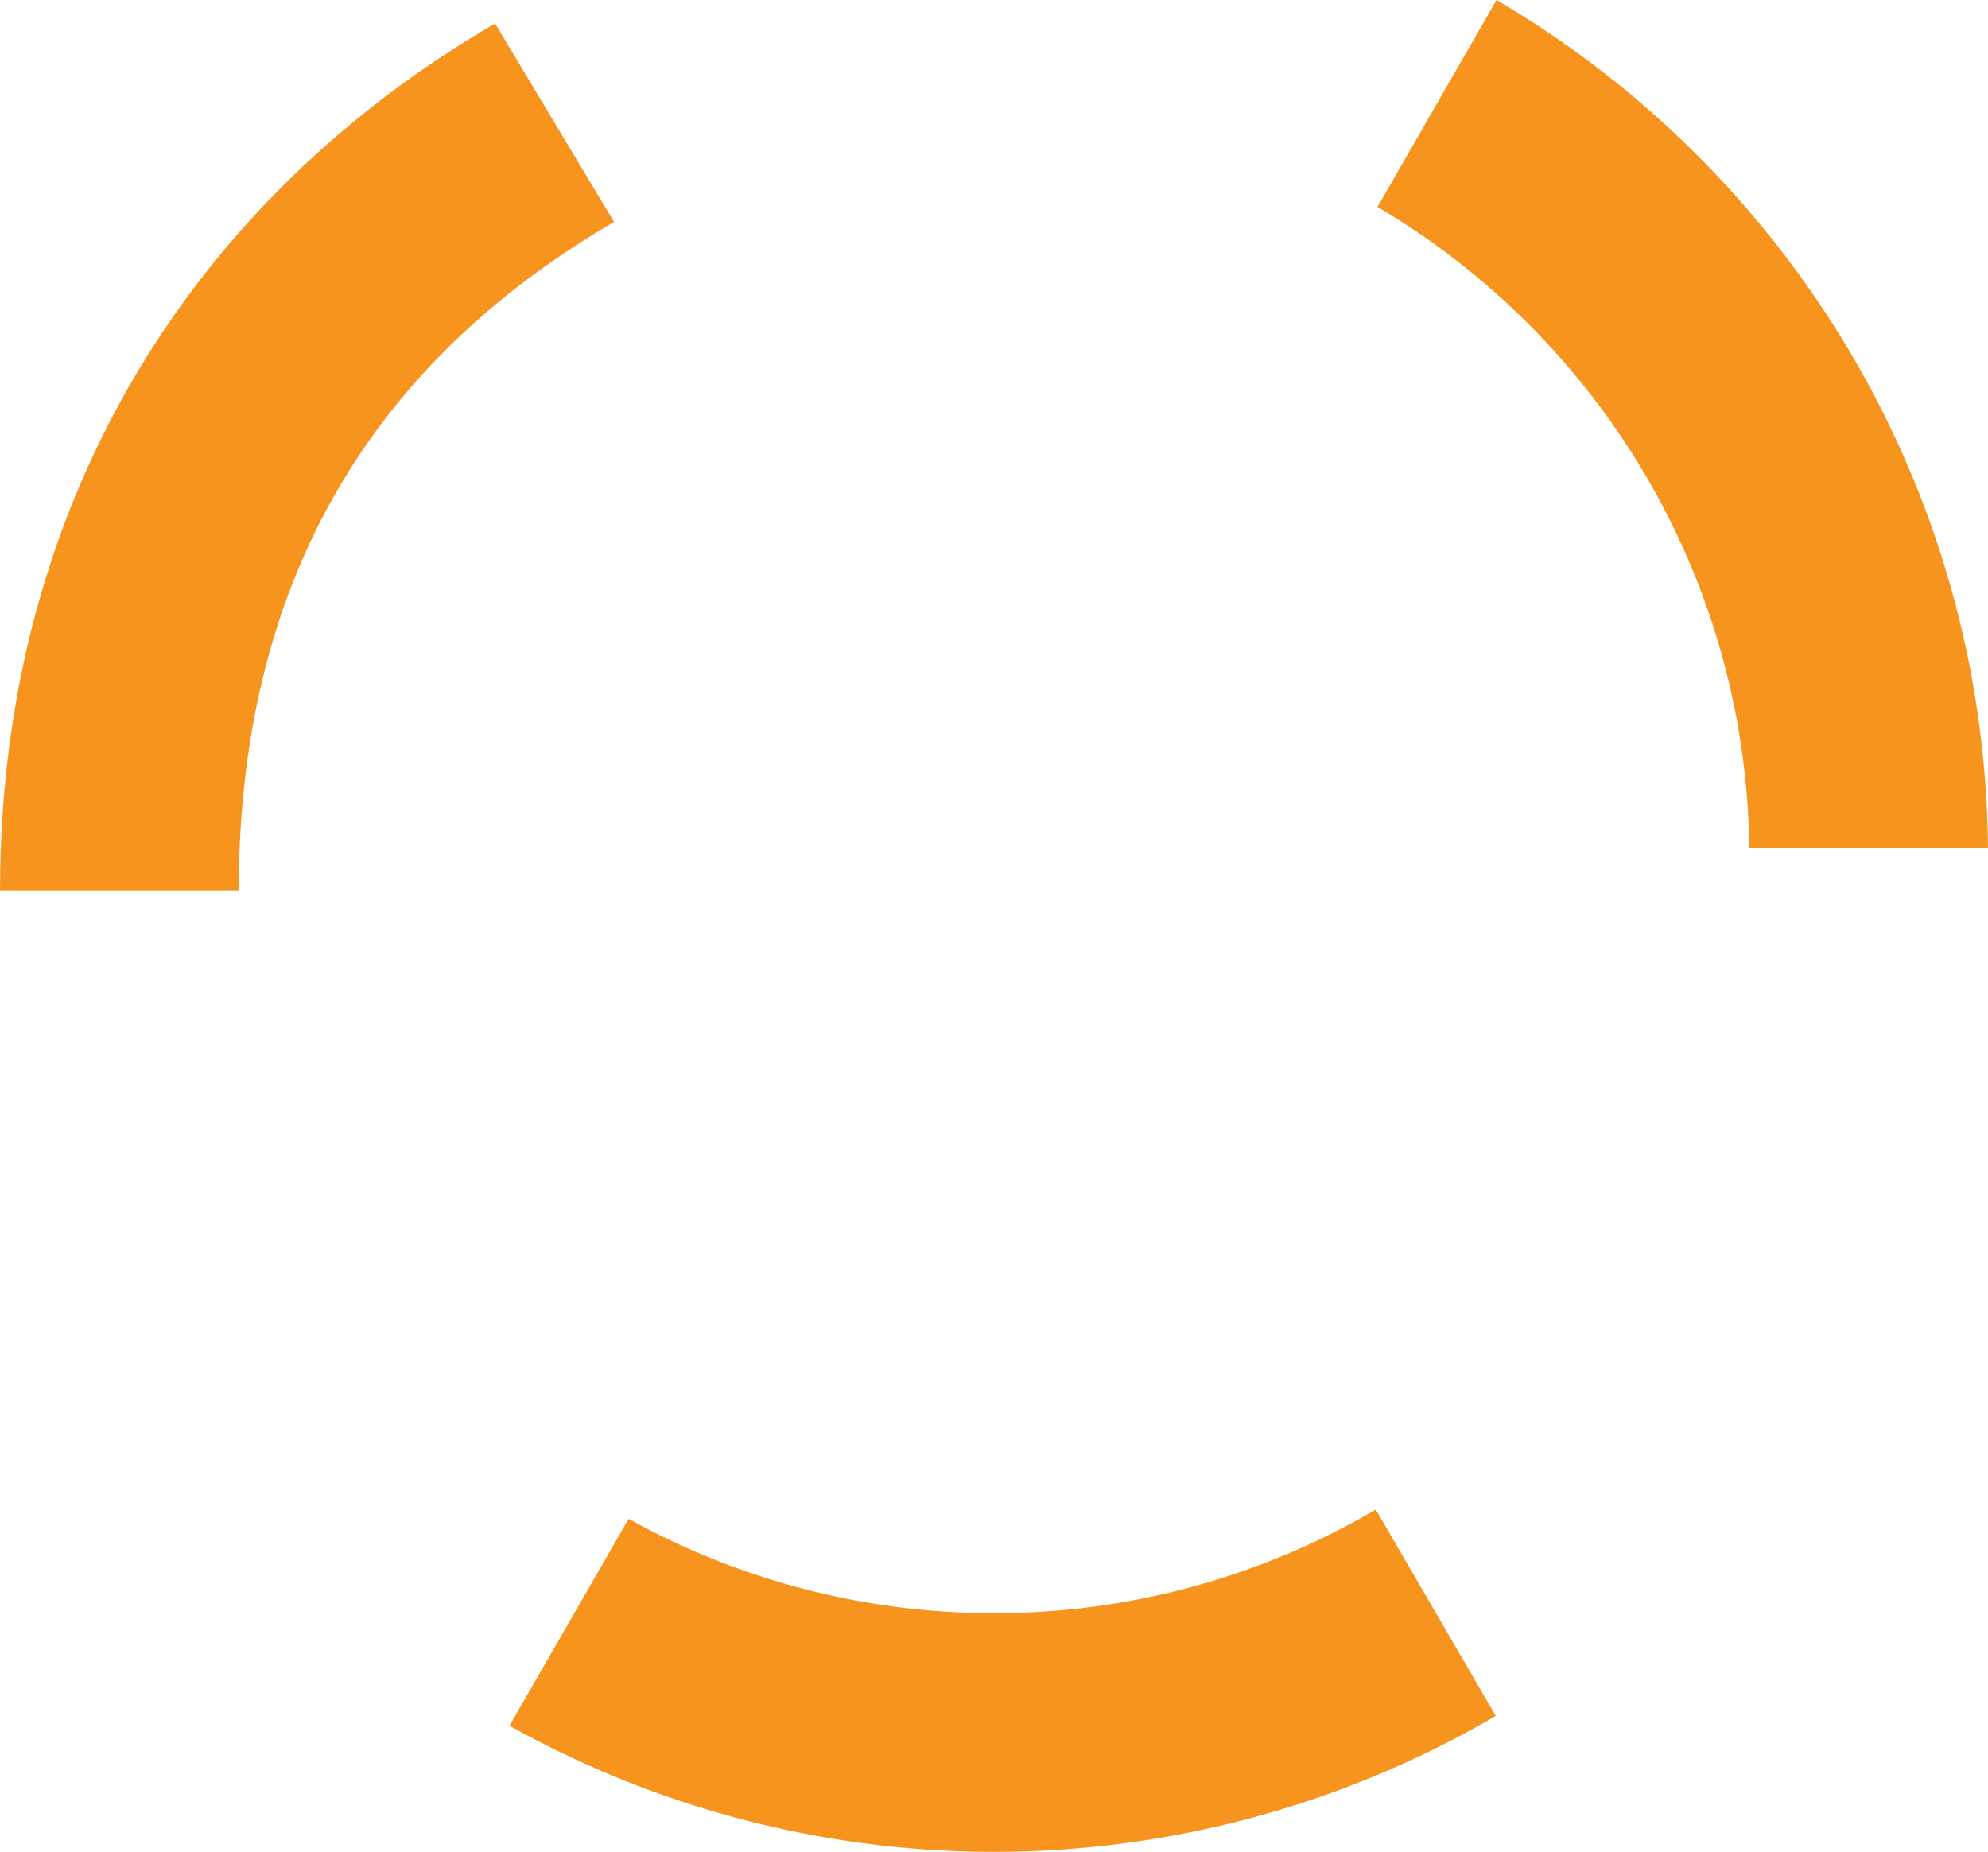
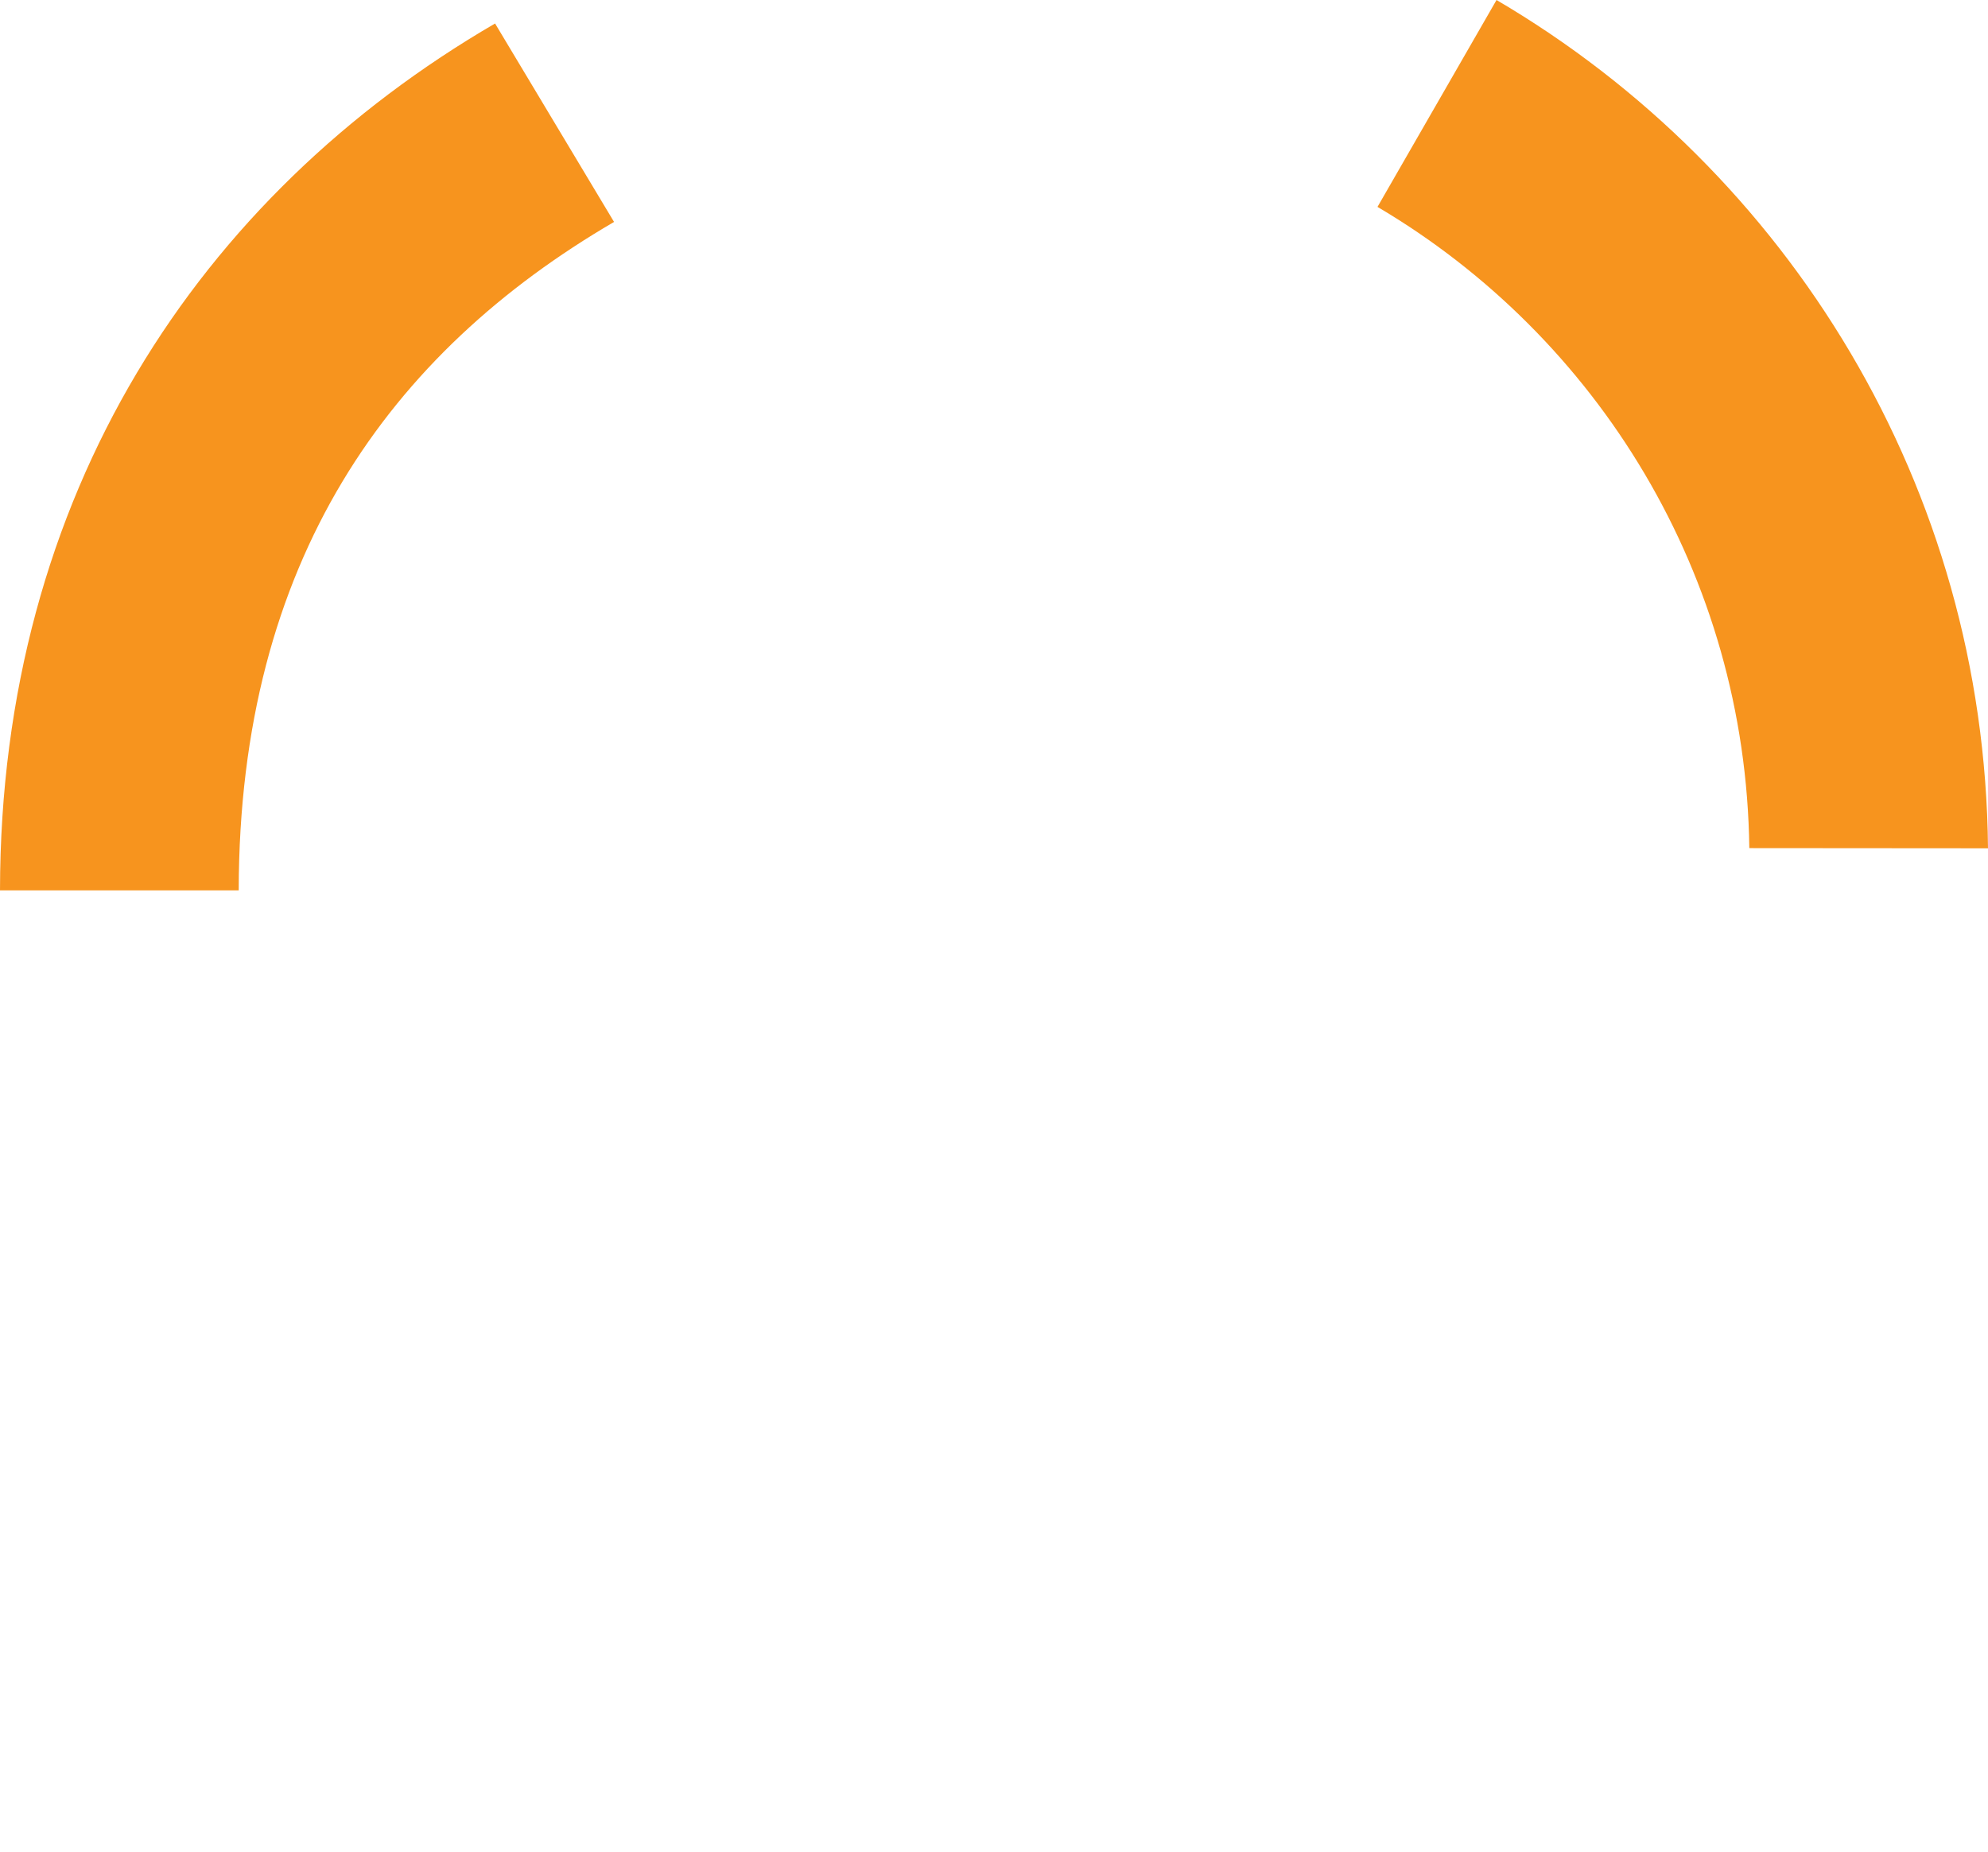
<svg xmlns="http://www.w3.org/2000/svg" viewBox="0 0 1194 1112.23">
  <defs>
    <style>.cls-1{fill:#f7941e;}</style>
  </defs>
  <g id="Layer_2" data-name="Layer 2">
    <g id="Layer_1-2" data-name="Layer 1">
      <path class="cls-1" d="M1050.64,509.39l143.36.11C1192,292.24,1074,102.8,898.82,0L827.33,124.26C959.49,202.28,1048.58,345.29,1050.64,509.39Z" />
-       <path class="cls-1" d="M597.09,968.88a451.28,451.28,0,0,1-219.53-56.66L306,1036.47a596.84,596.84,0,0,0,592.35-5.89L826.3,906.65A451.71,451.71,0,0,1,597.09,968.88Z" />
-       <path class="cls-1" d="M368.8,133.3,297.34,14.11C119.75,117.42.24,297,0,534.76H143.37C143.63,336.62,234.2,211.82,368.8,133.3Z" />
+       <path class="cls-1" d="M368.8,133.3,297.34,14.11C119.75,117.42.24,297,0,534.76H143.37C143.63,336.62,234.2,211.82,368.8,133.3" />
    </g>
  </g>
</svg>